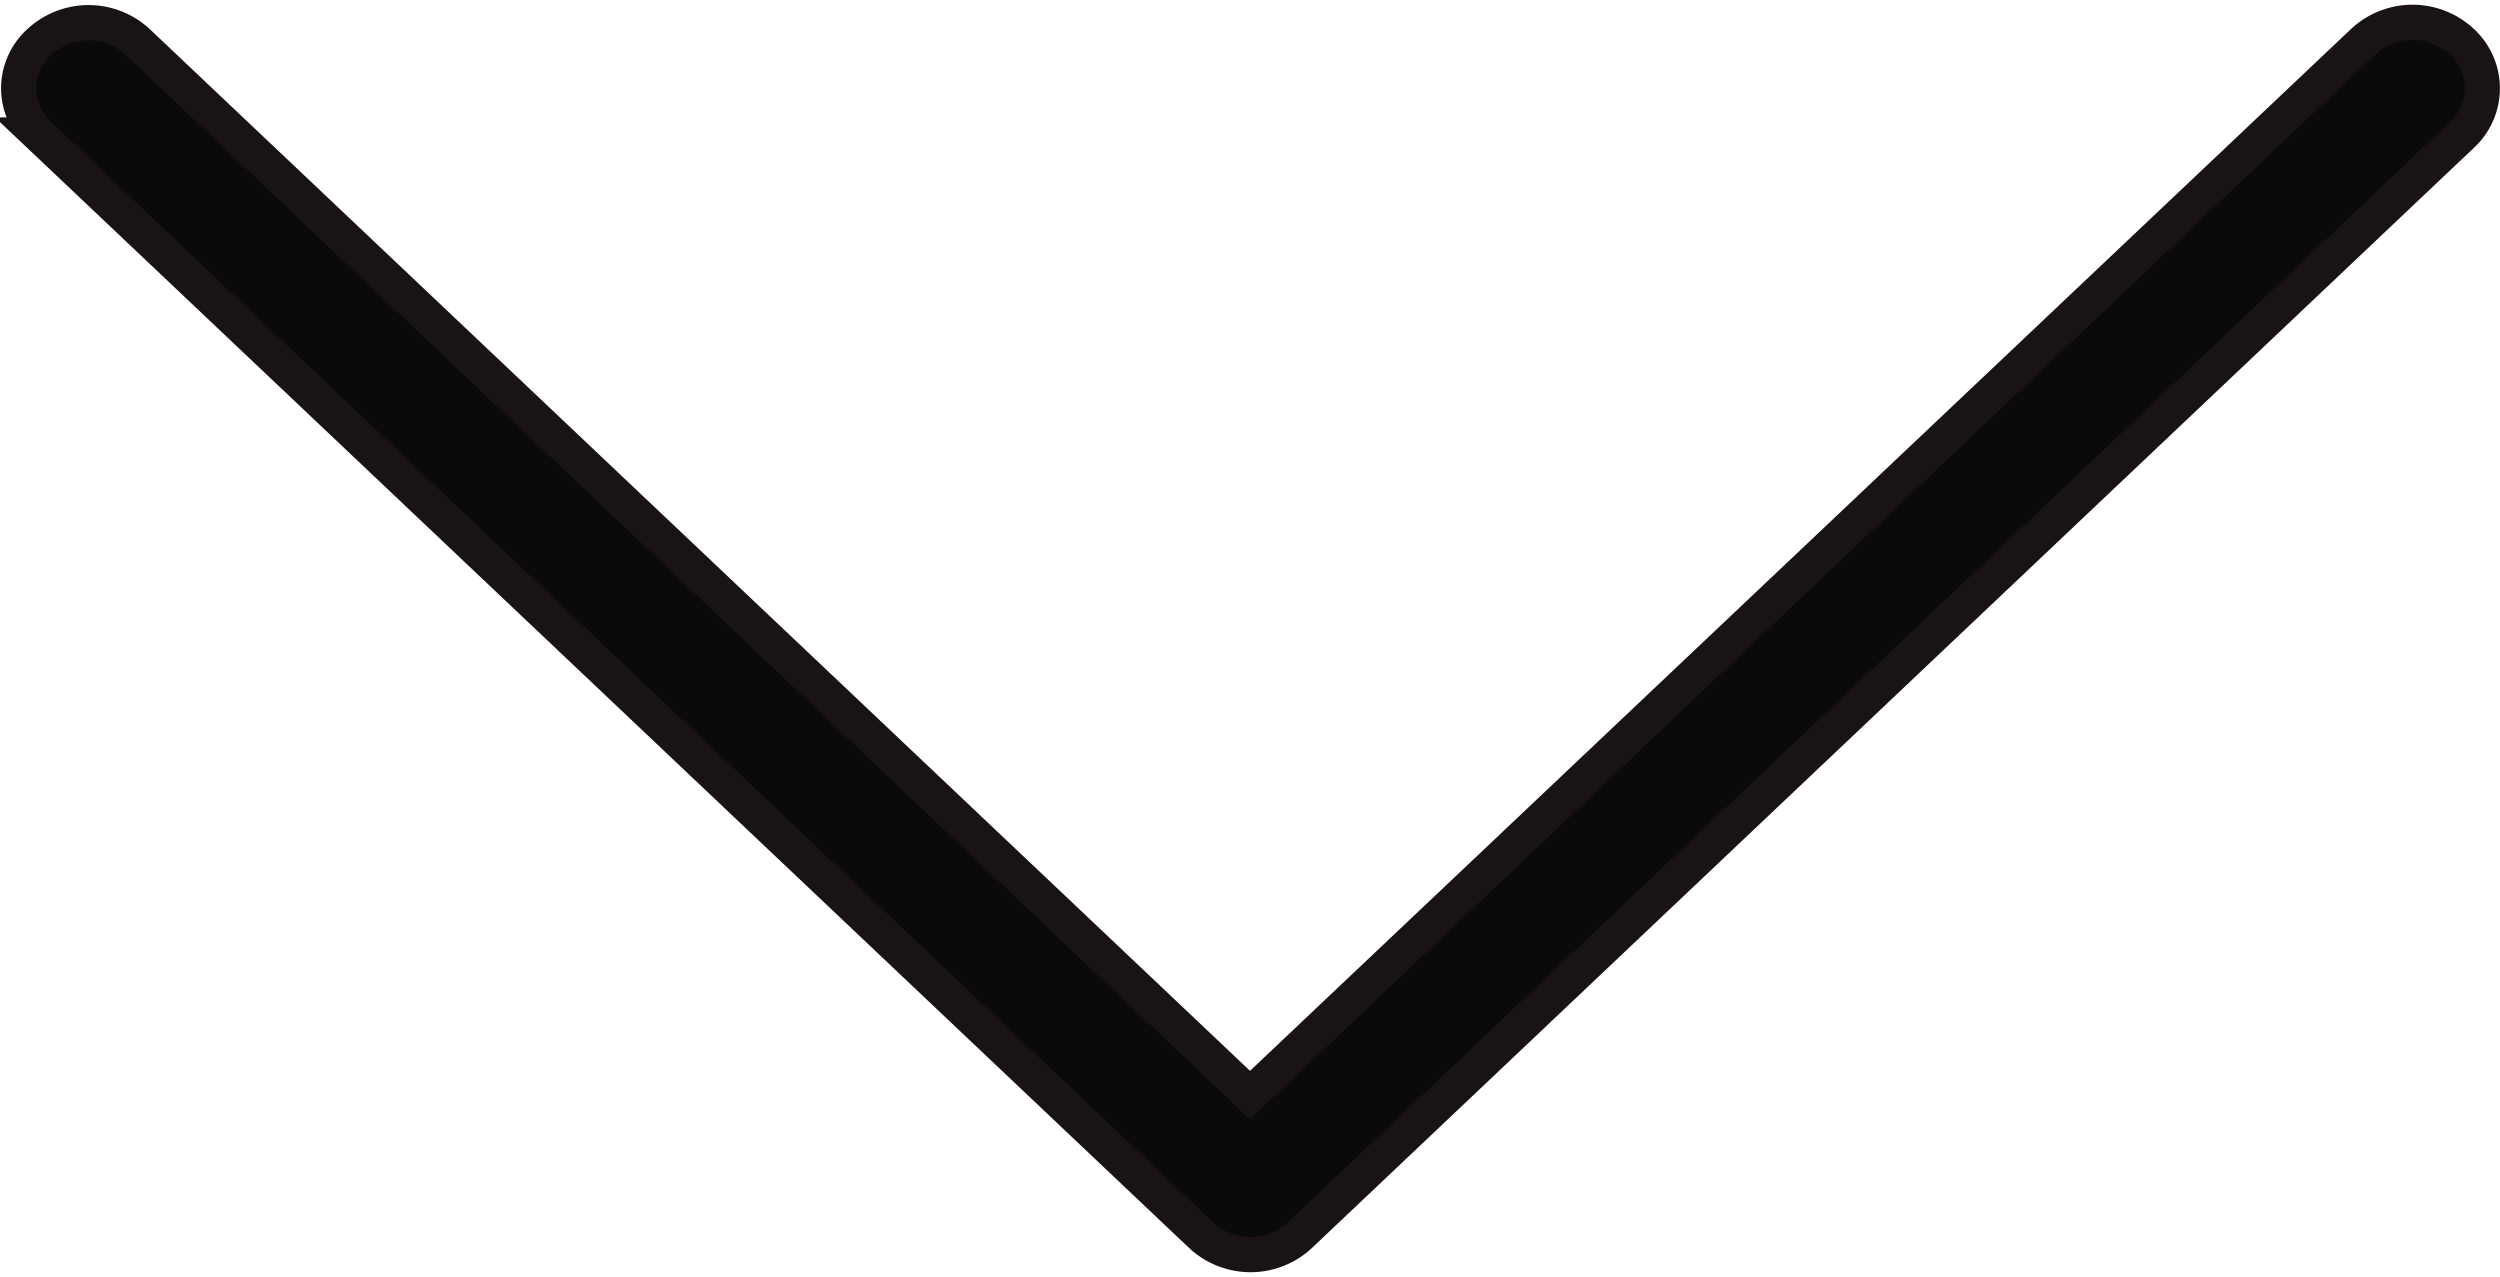
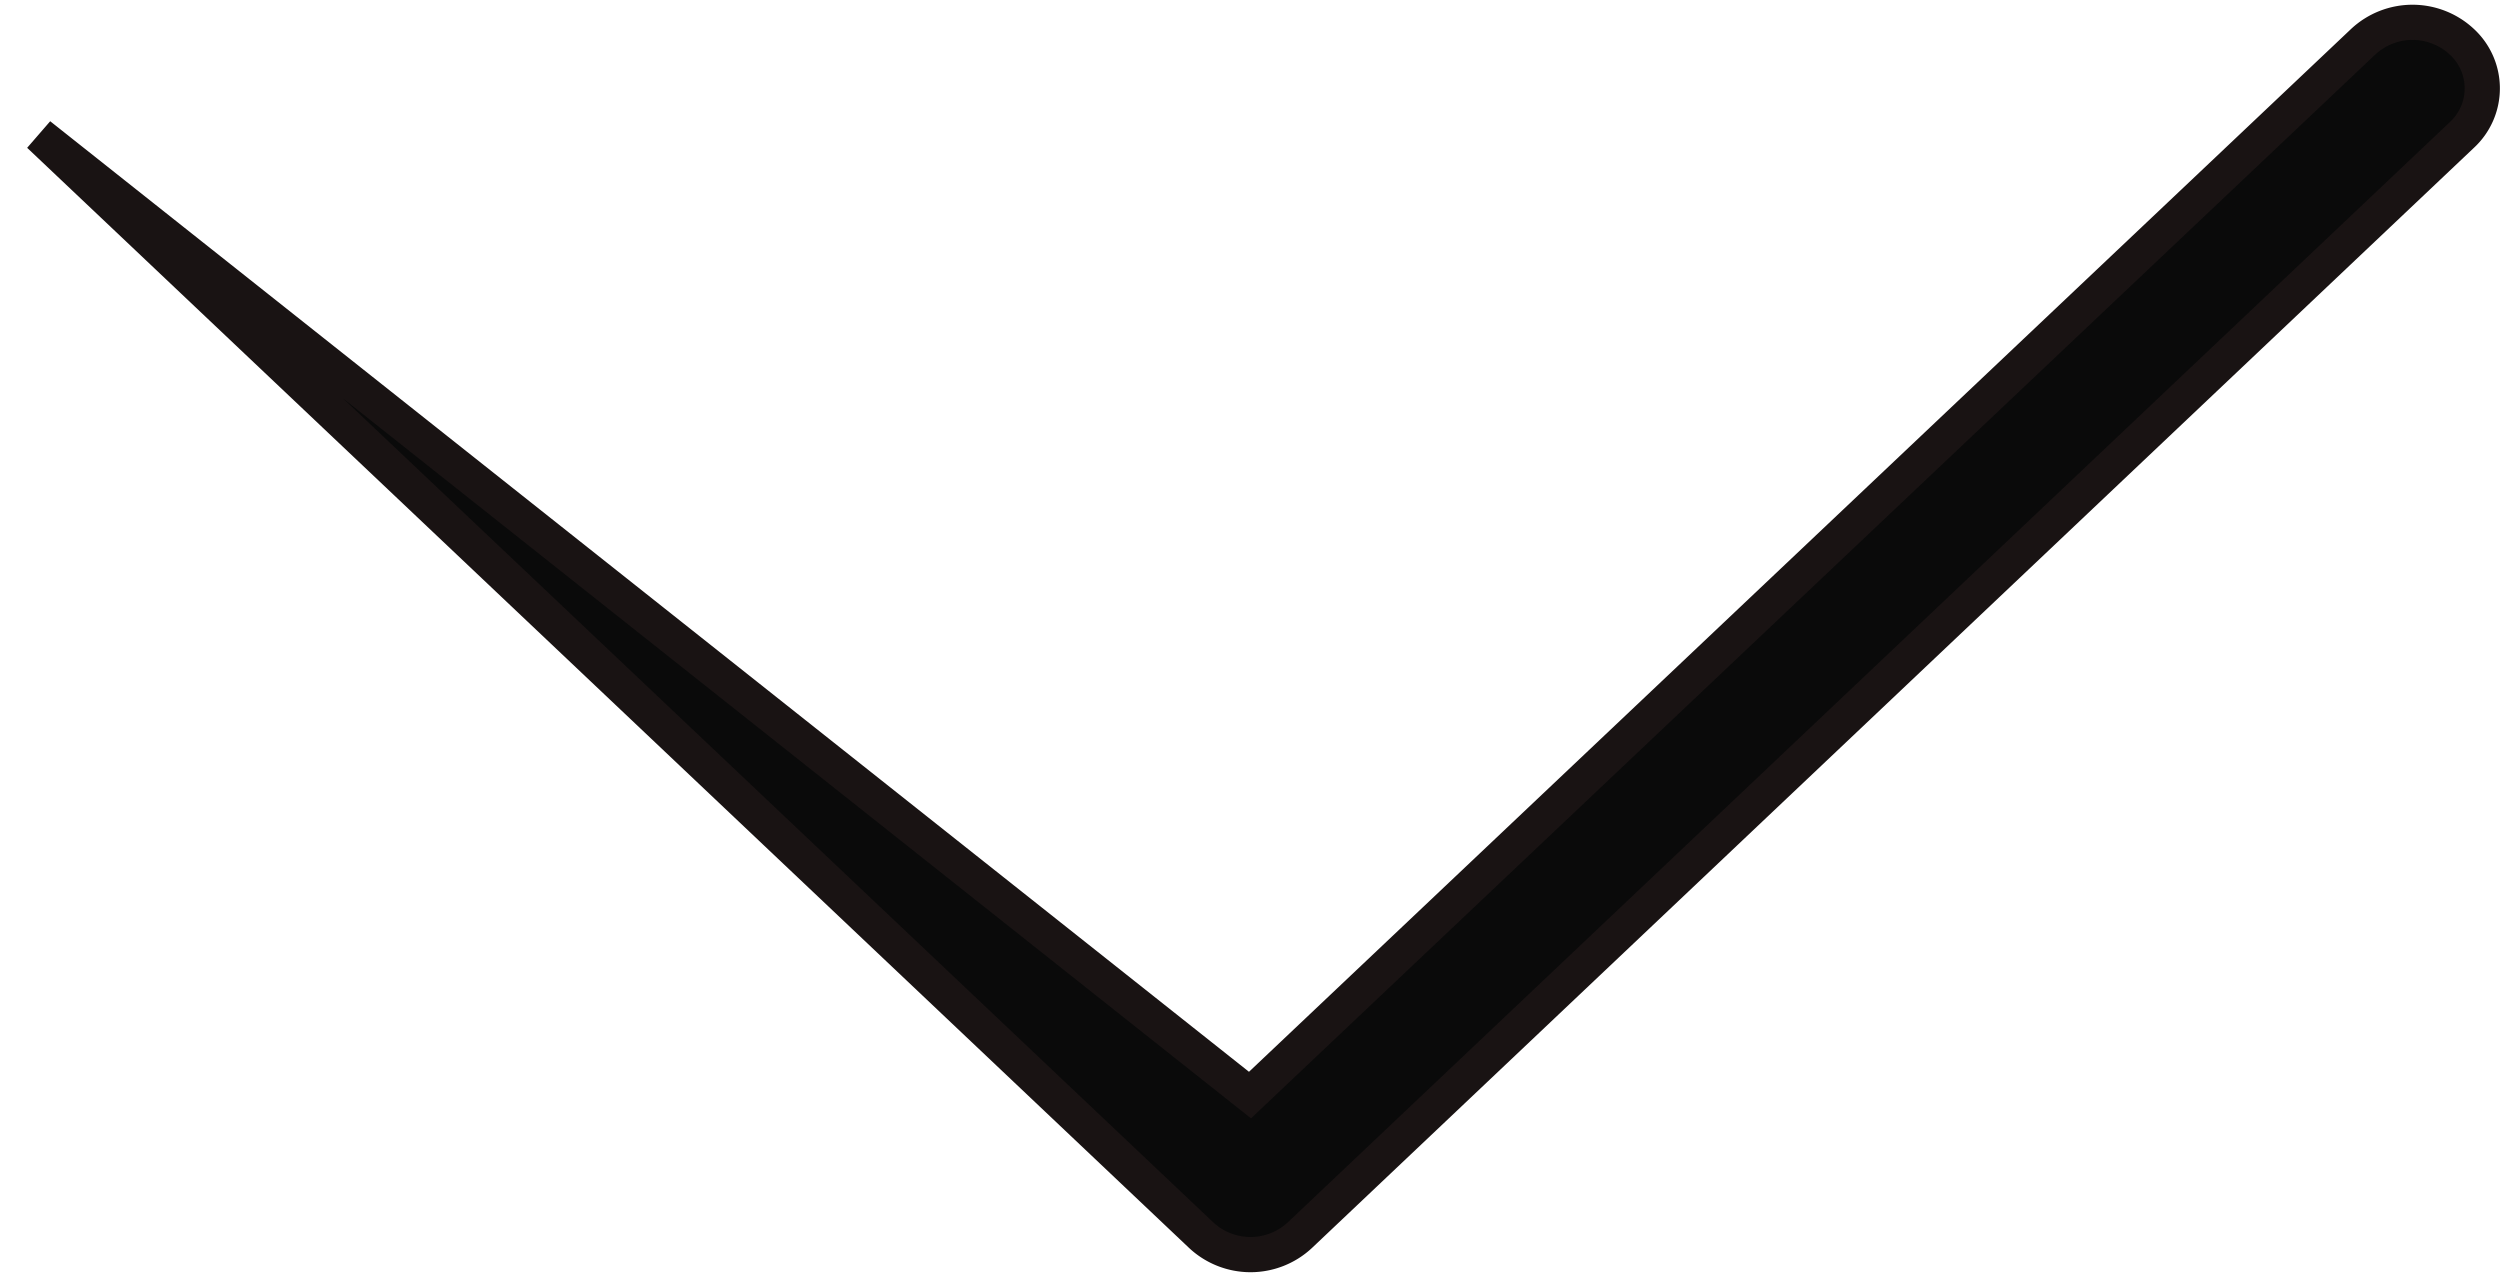
<svg xmlns="http://www.w3.org/2000/svg" width="14.2" height="7.255" viewBox="0 0 14.2 7.255">
-   <path id="icon-arrow-down" d="M118.606,7,112.623.677a.411.411,0,0,1,0-.56.36.36,0,0,1,.53,0l6.249,6.6a.411.411,0,0,1,0,.56l-6.249,6.6a.367.367,0,0,1-.264.117.356.356,0,0,1-.264-.117.411.411,0,0,1,0-.56Z" transform="translate(14.1 -112.386) rotate(90)" fill="#0a0a0a" stroke="#191313" stroke-width="0.2" />
+   <path id="icon-arrow-down" d="M118.606,7,112.623.677a.411.411,0,0,1,0-.56.36.36,0,0,1,.53,0l6.249,6.6a.411.411,0,0,1,0,.56l-6.249,6.6Z" transform="translate(14.1 -112.386) rotate(90)" fill="#0a0a0a" stroke="#191313" stroke-width="0.2" />
</svg>